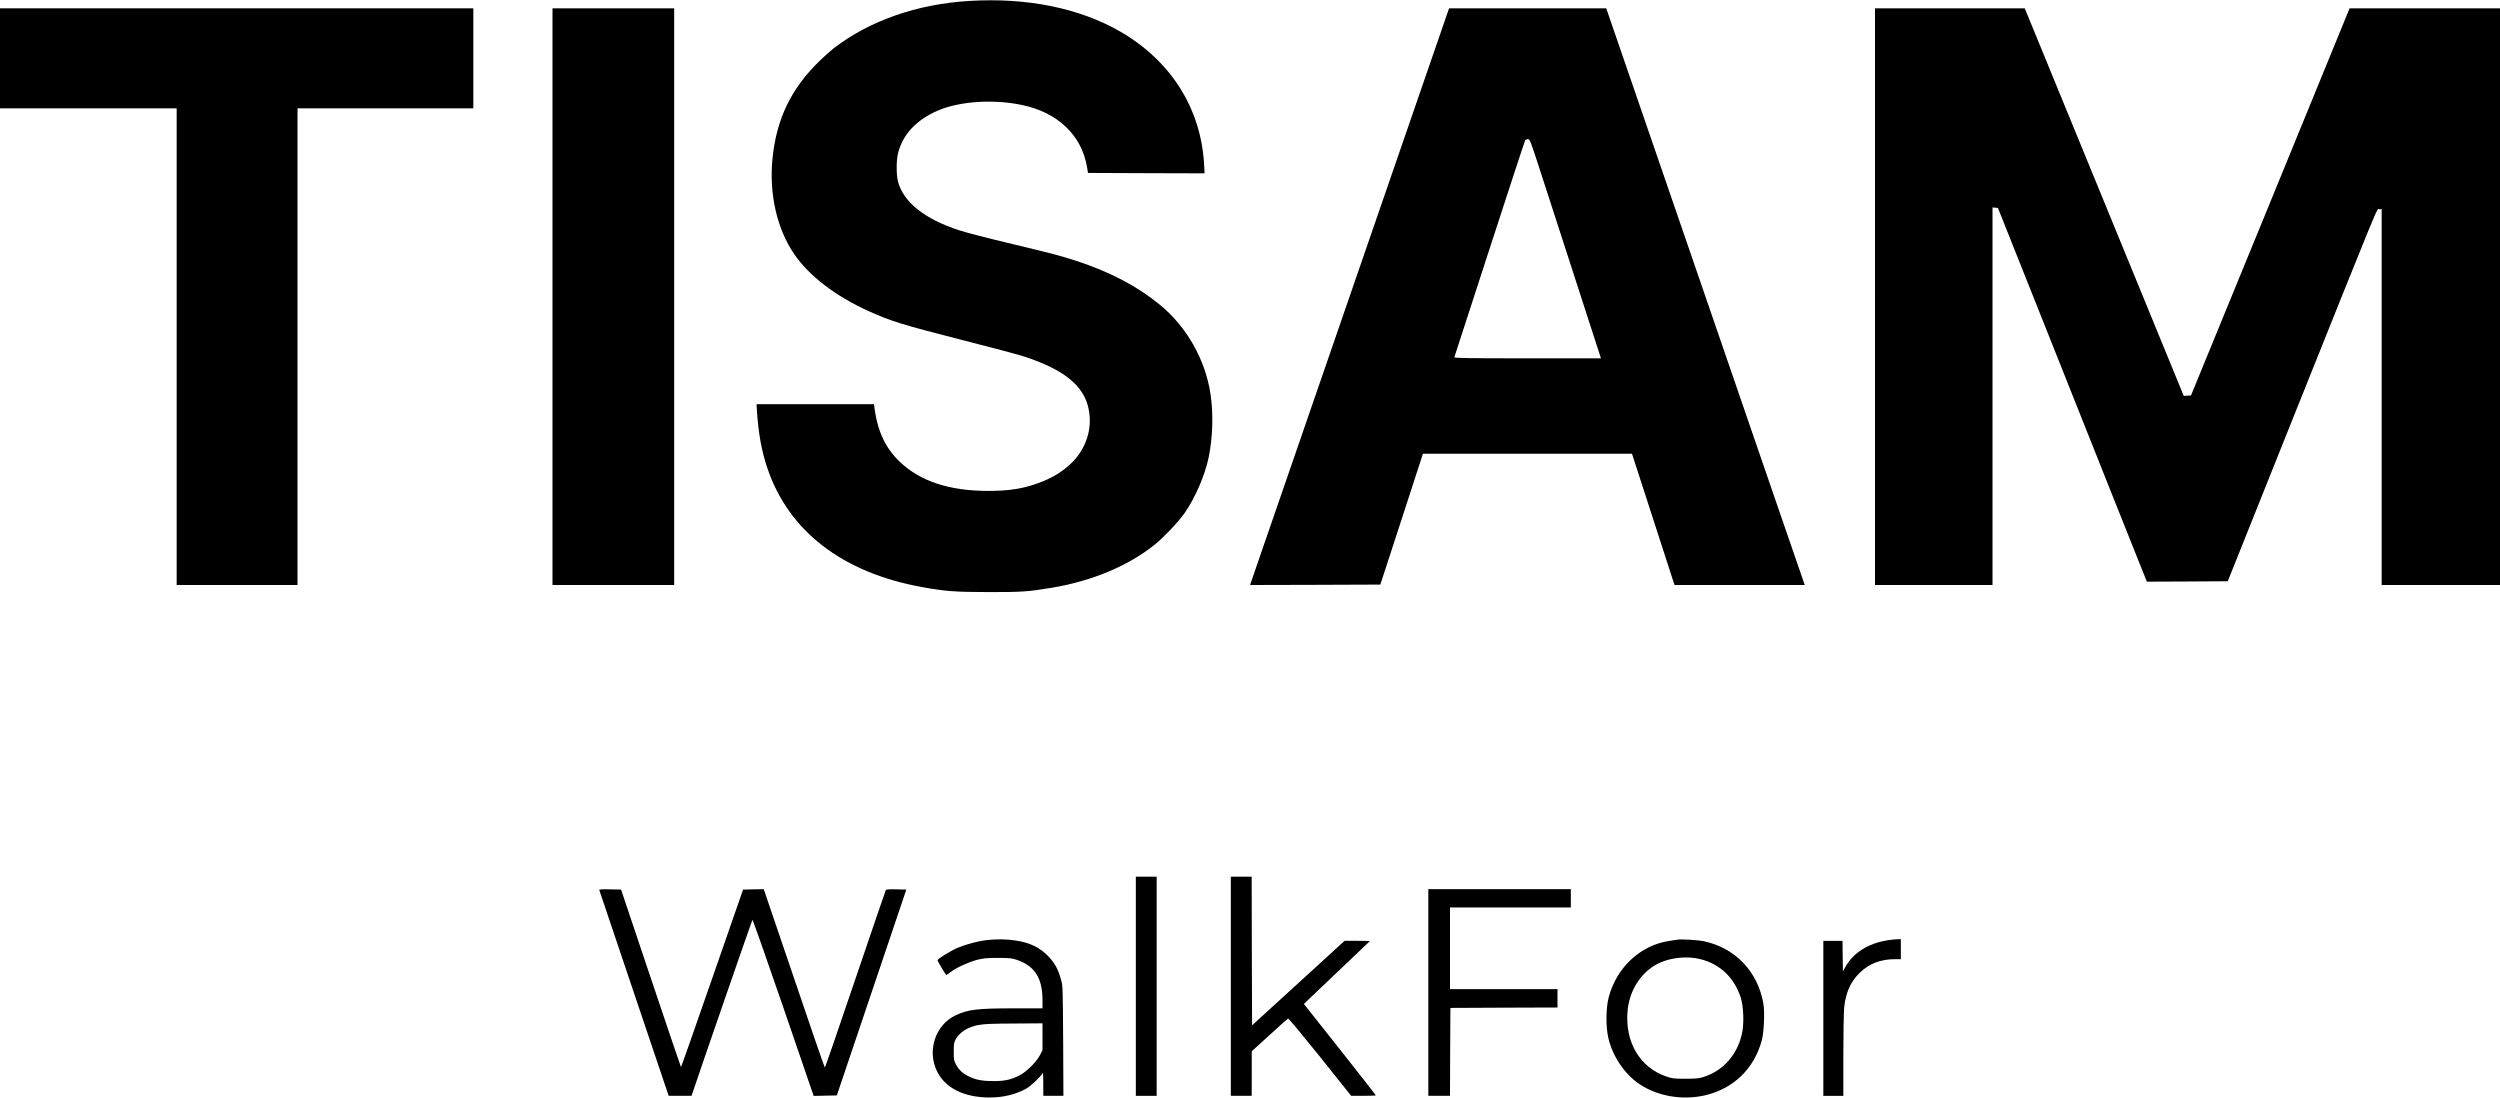
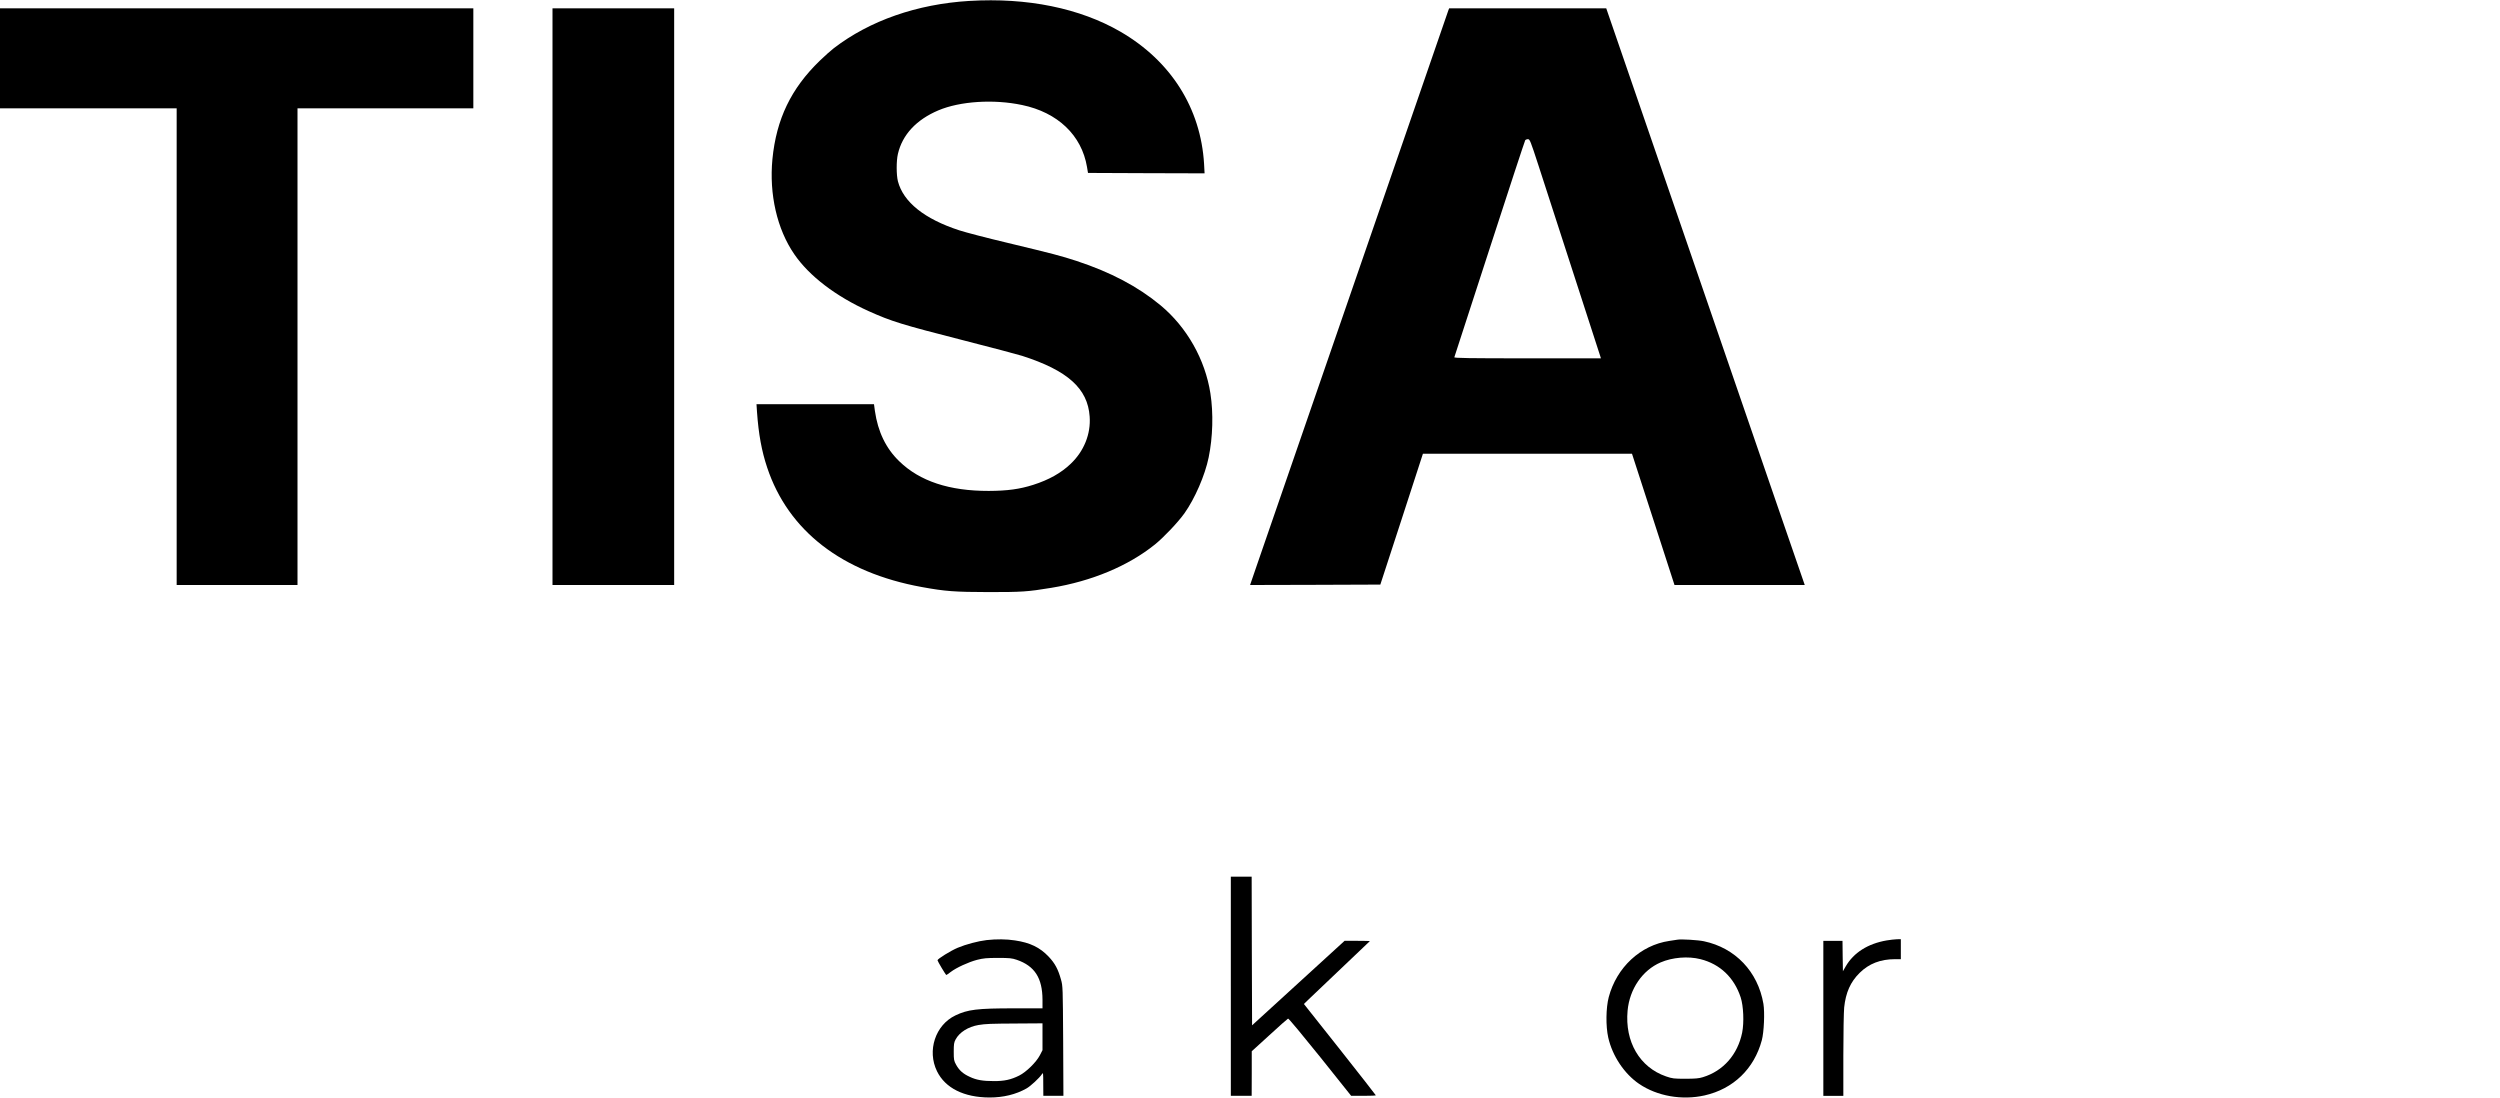
<svg xmlns="http://www.w3.org/2000/svg" version="1.0" width="3000pt" height="1318pt" viewBox="0 0 3000 1318" preserveAspectRatio="xMidYMid meet">
  <g transform="translate(0,1318) scale(0.1,-0.1)" fill="#000000" stroke="none">
    <path d="M11632 13169 c-627 -38 -1195 -236 -1627 -568 -33 -25 -109 -93 -168 -150 -344 -333 -521 -700 -568 -1181 -40 -421 55 -839 262 -1140 179 -262 499 -506 894 -684 271 -122 396 -161 1140 -351 330 -84 645 -168 700 -185 548 -176 788 -392 811 -729 15 -209 -68 -415 -228 -567 -115 -110 -261 -192 -449 -252 -163 -52 -310 -72 -534 -73 -472 -1 -827 116 -1073 355 -161 155 -257 355 -293 604 l-11 82 -705 0 -705 0 6 -92 c19 -269 56 -470 122 -668 253 -760 899 -1260 1854 -1434 283 -52 398 -60 805 -61 398 0 465 4 750 51 487 80 925 263 1245 521 107 87 274 263 353 373 125 176 247 456 291 671 50 242 58 531 21 768 -63 407 -282 794 -598 1057 -271 225 -599 398 -1009 533 -191 62 -275 84 -828 217 -245 58 -505 126 -578 150 -418 136 -672 339 -737 589 -19 76 -20 244 0 328 53 230 221 411 486 523 260 110 664 136 1004 64 428 -89 715 -363 779 -743 l12 -72 700 -3 699 -2 -6 113 c-40 669 -397 1234 -1002 1586 -488 283 -1119 412 -1815 370z" />
    <path d="M0 12480 l0 -600 1060 0 1060 0 0 -2860 0 -2860 725 0 725 0 0 2860 0 2860 1055 0 1055 0 0 600 0 600 -2840 0 -2840 0 0 -600z" />
    <path d="M6630 9620 l0 -3460 730 0 730 0 0 3460 0 3460 -730 0 -730 0 0 -3460z" />
    <path d="M17381 13058 c-8 -21 -2104 -6095 -2297 -6656 l-83 -242 781 2 782 3 256 785 255 785 1255 0 1254 0 255 -787 255 -788 782 0 781 0 -327 948 c-179 521 -715 2078 -1190 3459 l-865 2513 -943 0 -942 0 -9 -22z m1078 -1855 c162 -498 738 -2276 745 -2300 l7 -23 -881 0 c-701 0 -881 3 -878 13 3 6 193 593 423 1302 230 710 423 1296 428 1303 5 6 20 12 33 12 21 0 30 -21 123 -307z" />
-     <path d="M22500 9620 l0 -3460 705 0 705 0 0 2266 0 2265 32 -3 33 -3 490 -1230 c269 -676 672 -1686 893 -2243 l404 -1012 485 2 486 3 688 1720 c1189 2968 1097 2745 1130 2745 l29 0 0 -2255 0 -2255 710 0 710 0 0 3460 0 3460 -902 0 -903 0 -951 -2323 -952 -2322 -43 -3 -44 -3 -954 2326 -954 2325 -899 0 -898 0 0 -3460z" />
-     <path d="M13630 1345 l0 -1315 125 0 125 0 0 1315 0 1315 -125 0 -125 0 0 -1315z" />
    <path d="M14770 1345 l0 -1315 125 0 125 0 1 268 0 267 213 194 c116 107 217 196 223 198 7 3 179 -205 385 -461 l372 -466 148 0 c81 0 148 3 148 6 0 3 -194 251 -431 551 l-432 545 49 48 c50 48 736 701 743 707 2 1 -65 3 -150 3 l-154 0 -555 -507 -555 -507 -3 892 -2 892 -125 0 -125 0 0 -1315z" />
-     <path d="M7192 2498 c3 -7 191 -565 418 -1240 l414 -1228 137 0 137 0 25 72 c101 303 701 2035 706 2040 4 4 171 -469 371 -1052 l364 -1061 139 3 139 3 417 1235 417 1235 -120 3 c-77 2 -122 -1 -126 -8 -4 -6 -168 -488 -366 -1070 -197 -583 -362 -1060 -365 -1060 -6 0 -175 493 -582 1693 l-152 447 -124 -2 -124 -3 -371 -1067 c-204 -587 -372 -1065 -374 -1063 -3 2 -165 482 -362 1067 l-357 1063 -133 3 c-104 2 -131 0 -128 -10z" />
-     <path d="M17140 1270 l0 -1240 130 0 130 0 2 527 3 528 643 3 642 2 0 110 0 110 -645 0 -645 0 0 490 0 490 725 0 725 0 0 110 0 110 -855 0 -855 0 0 -1240z" />
    <path d="M11840 1899 c-103 -12 -249 -51 -347 -92 -84 -35 -243 -134 -243 -150 0 -11 99 -177 106 -177 3 0 26 16 52 36 68 52 214 119 317 146 76 19 115 23 250 23 141 0 168 -3 227 -23 215 -74 307 -219 308 -479 l0 -103 -337 0 c-448 0 -559 -14 -708 -85 -241 -115 -342 -423 -221 -670 99 -202 323 -314 630 -315 165 0 315 36 443 108 49 27 156 126 186 172 15 24 16 18 16 -117 l1 -143 121 0 120 0 -3 657 c-4 645 -4 660 -26 738 -35 125 -72 194 -147 274 -106 112 -223 169 -405 196 -103 16 -222 17 -340 4z m670 -1160 l0 -161 -32 -62 c-44 -84 -164 -201 -248 -243 -98 -49 -178 -67 -305 -66 -132 0 -209 13 -290 52 -79 36 -124 77 -161 143 -27 49 -29 60 -29 158 0 89 3 111 22 146 46 87 152 153 275 174 89 14 135 16 471 18 l297 2 0 -161z" />
    <path d="M20130 1904 c-14 -2 -58 -9 -98 -15 -346 -51 -632 -317 -727 -674 -34 -130 -37 -348 -6 -486 50 -221 193 -435 371 -556 217 -147 514 -199 785 -138 345 78 595 319 687 663 26 98 36 333 19 436 -66 386 -337 671 -714 751 -69 15 -272 27 -317 19z m276 -234 c235 -59 404 -221 482 -458 34 -105 42 -301 18 -423 -54 -264 -226 -460 -471 -535 -47 -15 -93 -19 -210 -19 -139 0 -156 2 -232 28 -317 109 -496 416 -462 789 24 260 178 485 396 579 142 61 330 77 479 39z" />
    <path d="M22640 1895 c-226 -39 -396 -147 -491 -311 l-34 -59 -3 183 -2 182 -115 0 -115 0 0 -930 0 -930 120 0 120 0 0 483 c0 265 5 525 10 577 19 179 75 306 185 415 112 111 250 165 426 165 l69 0 0 120 0 120 -47 -1 c-27 -1 -82 -7 -123 -14z" />
  </g>
</svg>